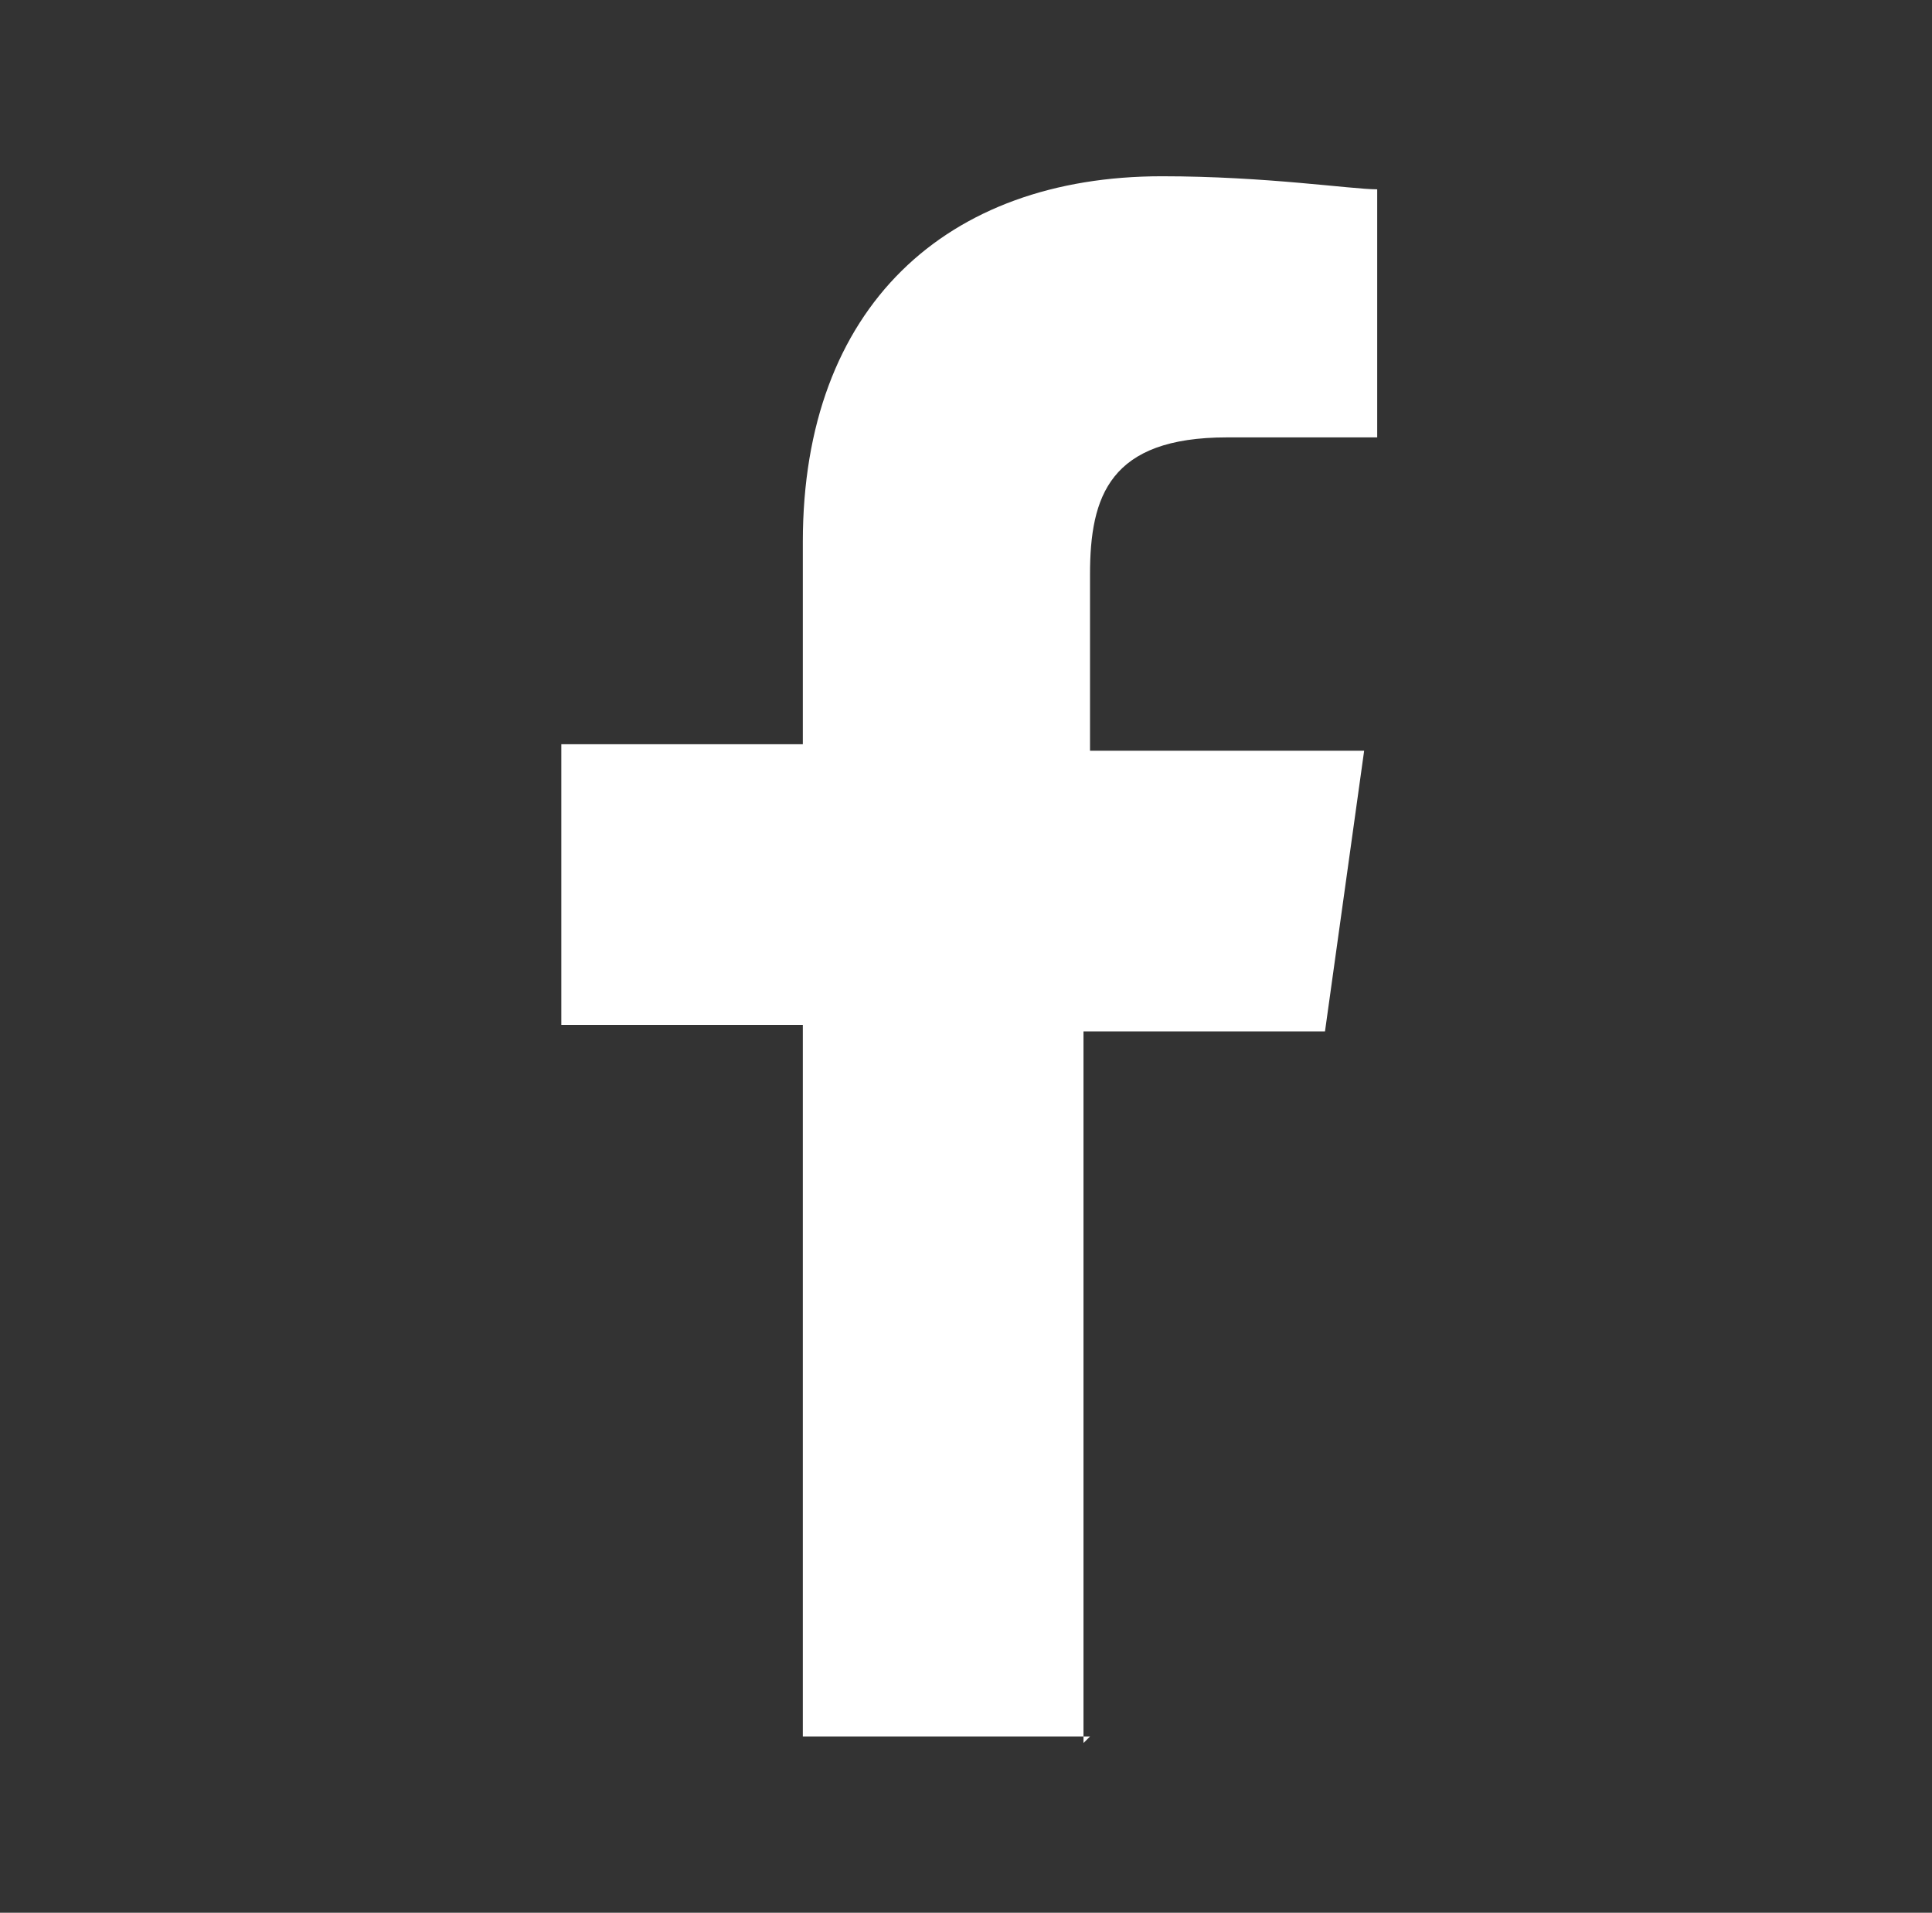
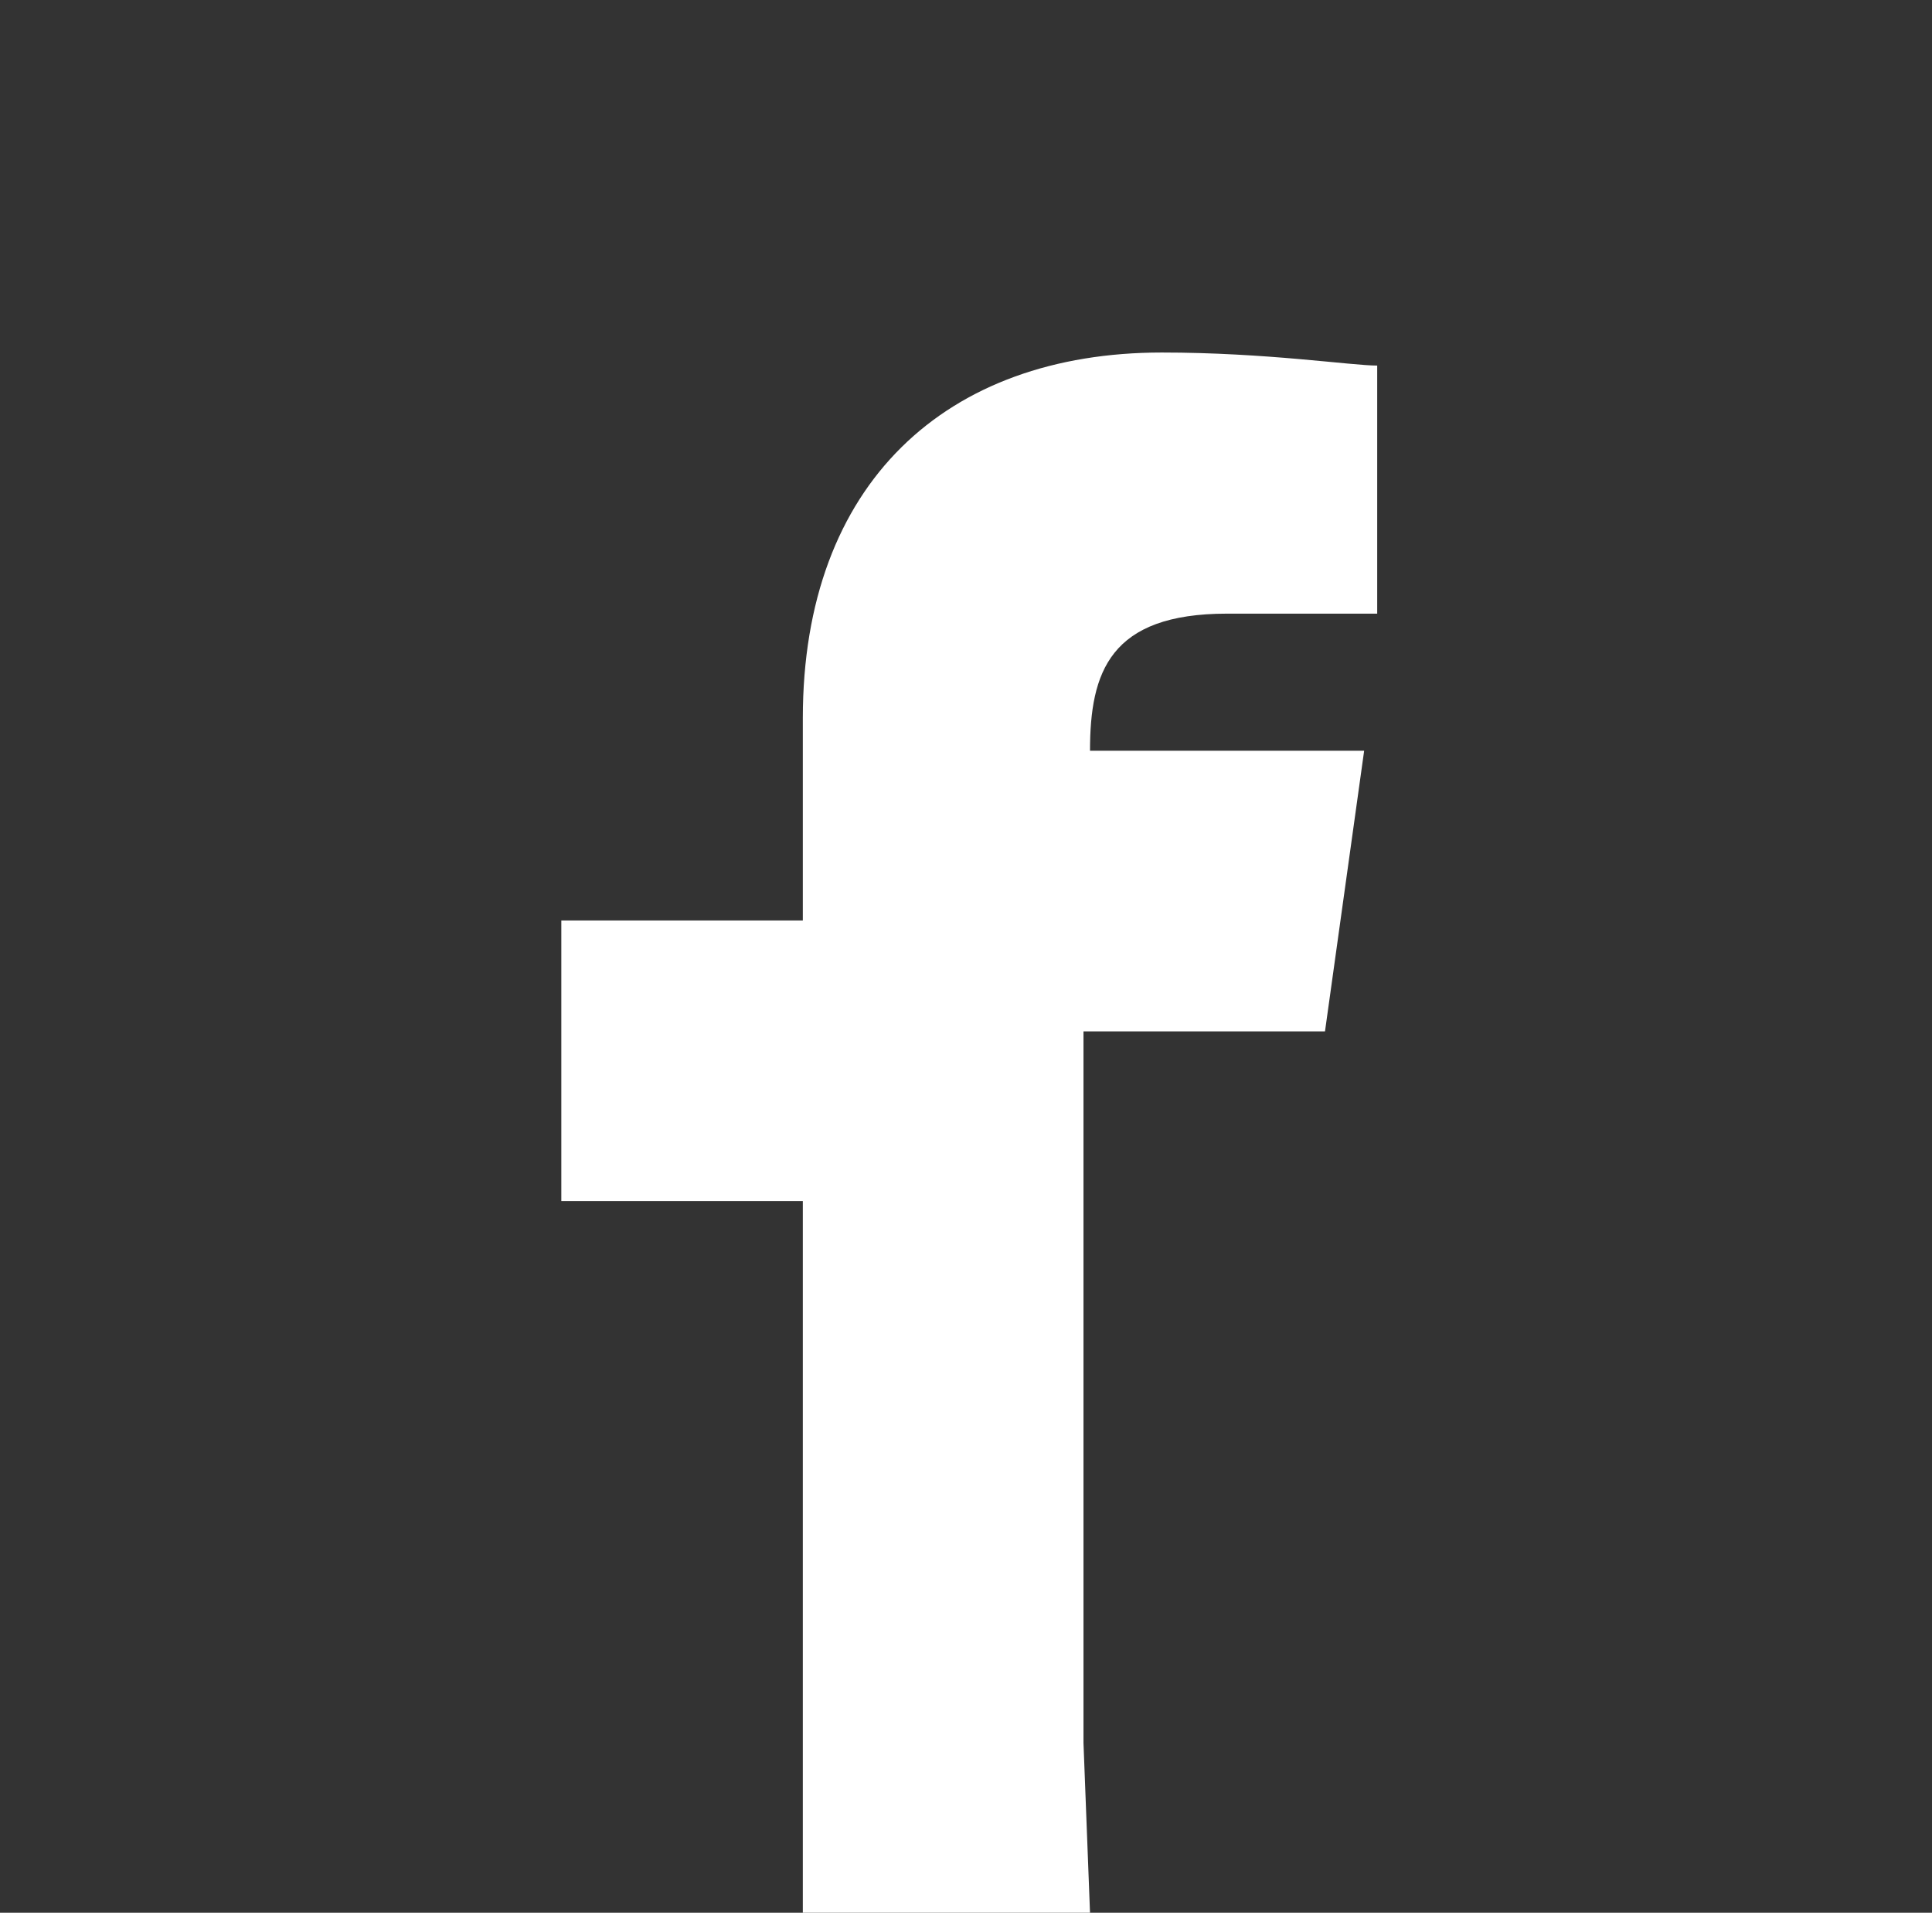
<svg xmlns="http://www.w3.org/2000/svg" id="icons" version="1.1" viewBox="0 0 29.6 29.3">
  <rect x="0" y="0" width="29.6" height="29.3" fill="#333333" stroke="none" />
  <defs>
    <style>
      .st0 {
        fill: #fff;
      }
    </style>
  </defs>
-   <path id="f" class="st0" d="M16.6,26.7v-10.9h3.7l.6-4.3h-4.2v-2.7c0-1.2.3-2.1,2.1-2.1h2.3v-3.8c-.4,0-1.7-.2-3.3-.2-3.3,0-5.5,2-5.5,5.6v3.1h-3.7v4.3h3.7v10.9h4.4Z" />
+   <path id="f" class="st0" d="M16.6,26.7v-10.9h3.7l.6-4.3h-4.2c0-1.2.3-2.1,2.1-2.1h2.3v-3.8c-.4,0-1.7-.2-3.3-.2-3.3,0-5.5,2-5.5,5.6v3.1h-3.7v4.3h3.7v10.9h4.4Z" />
</svg>